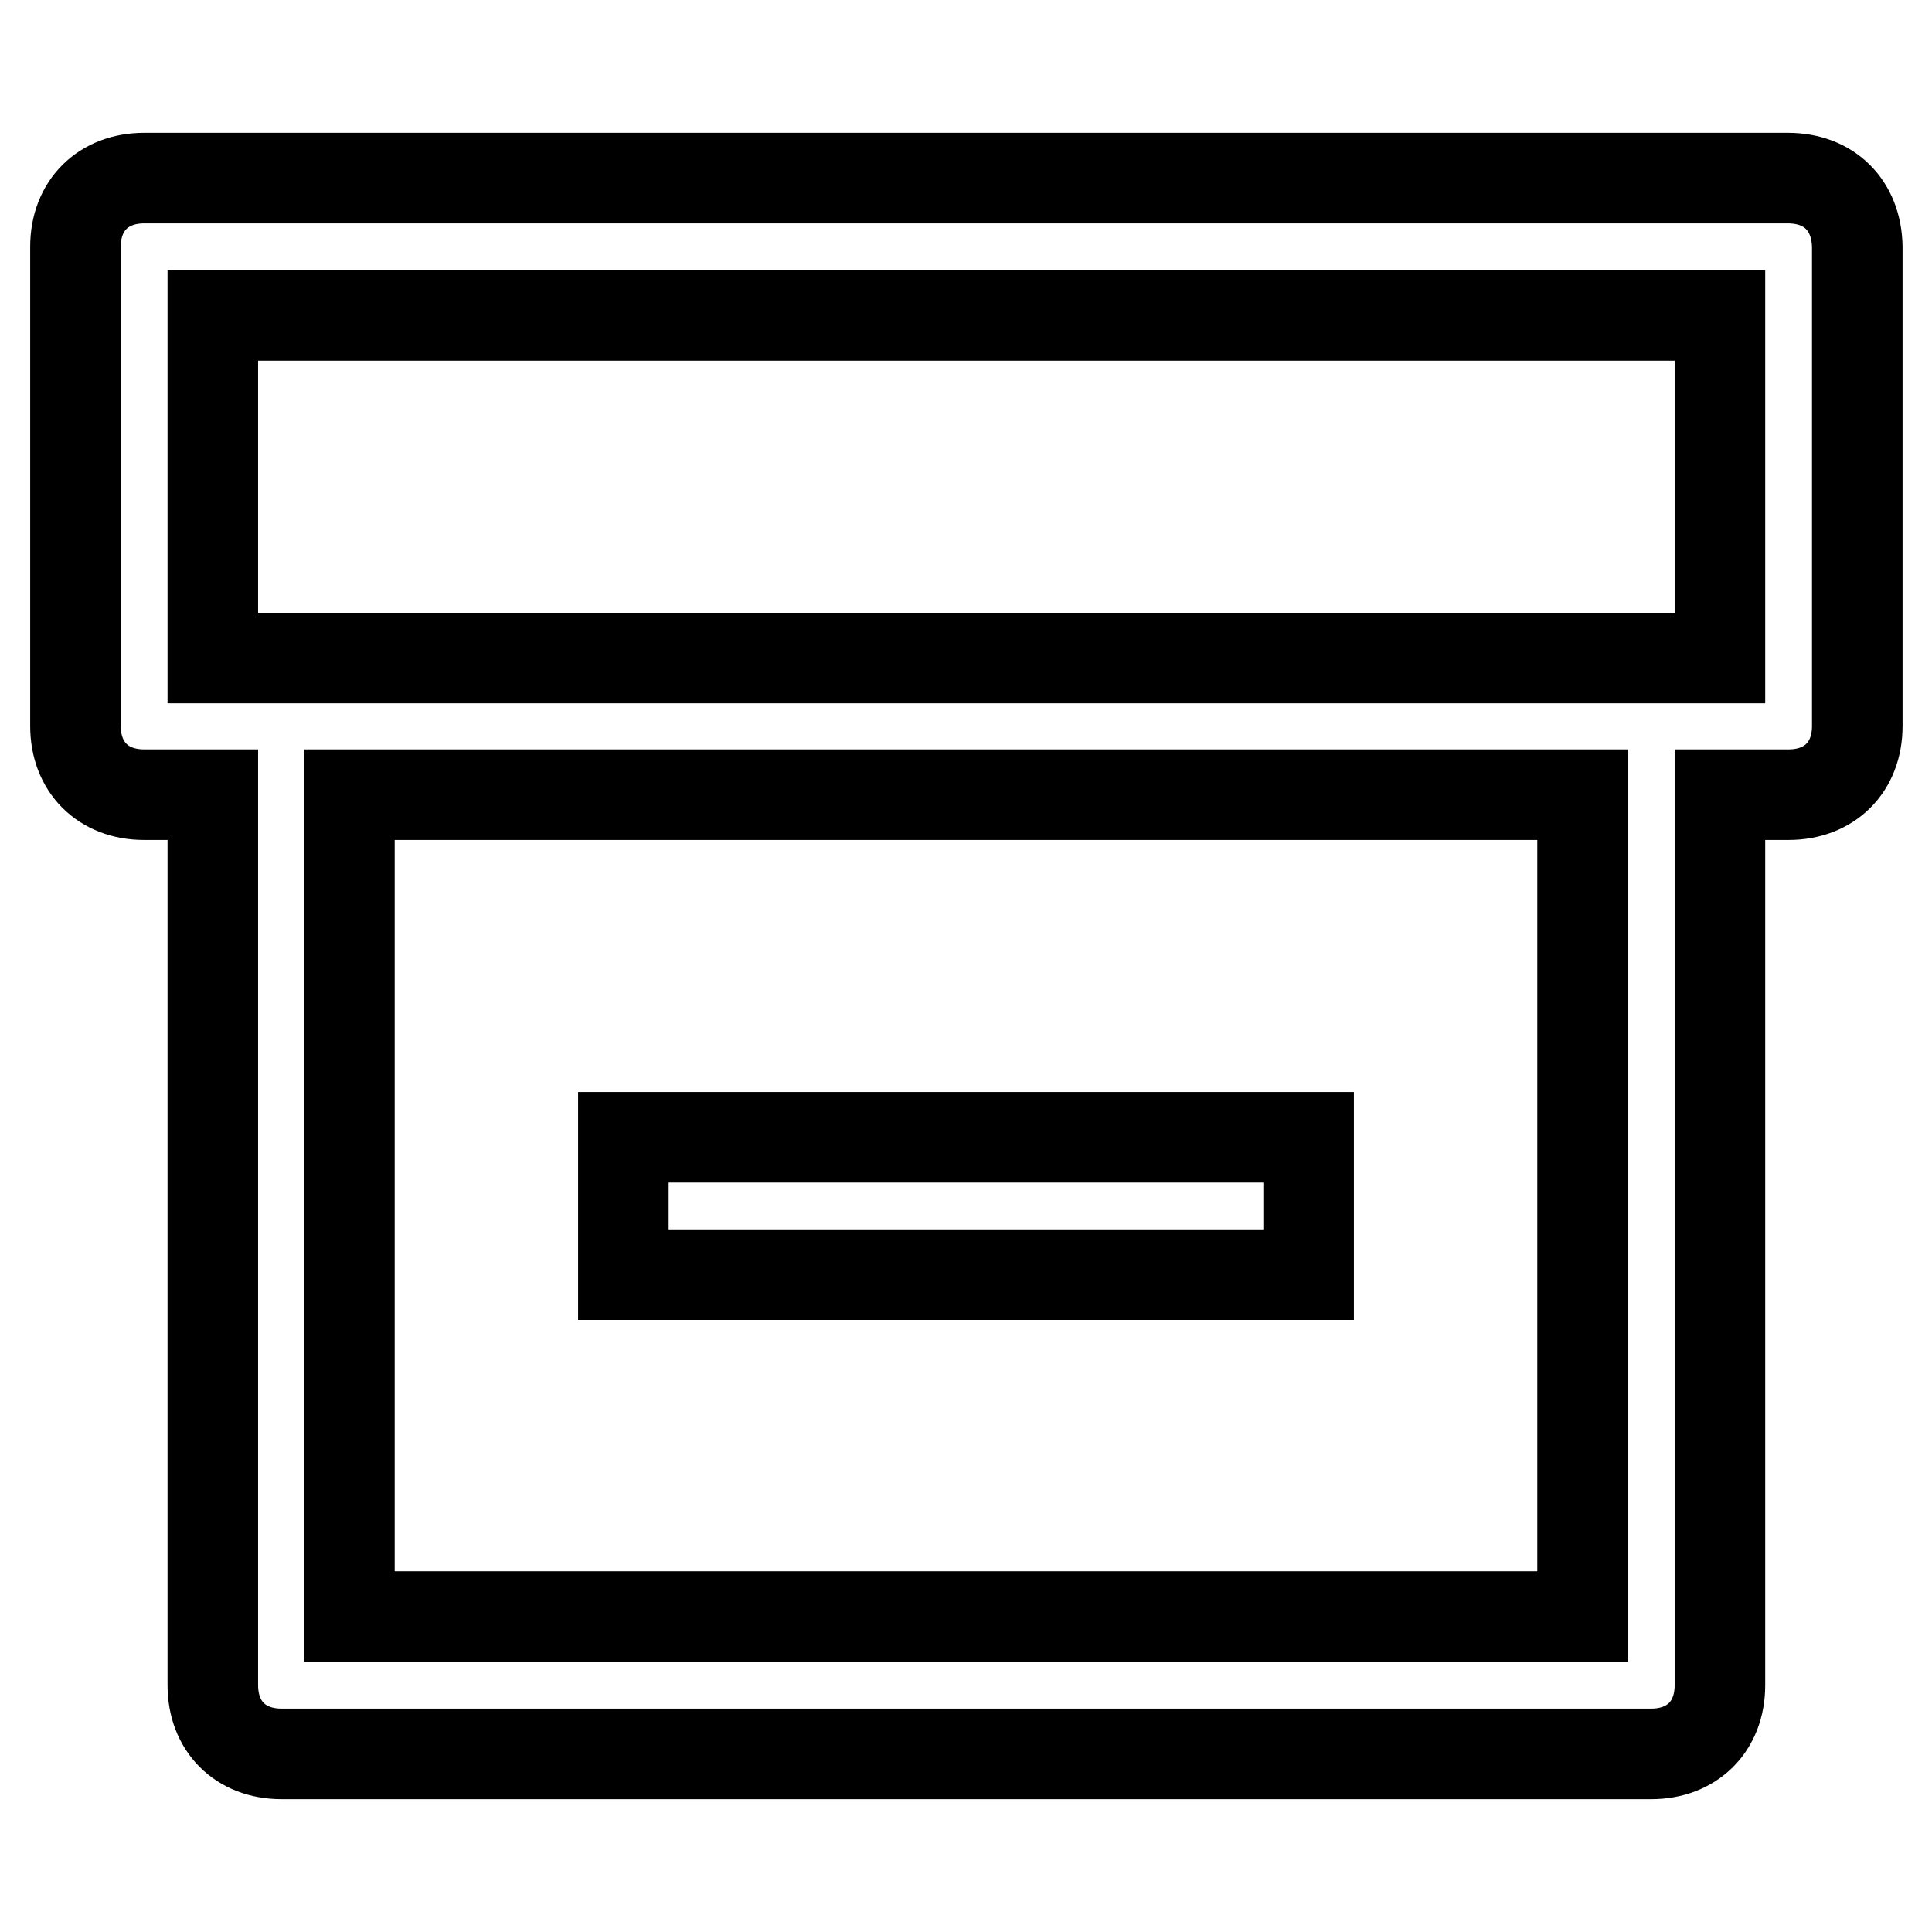
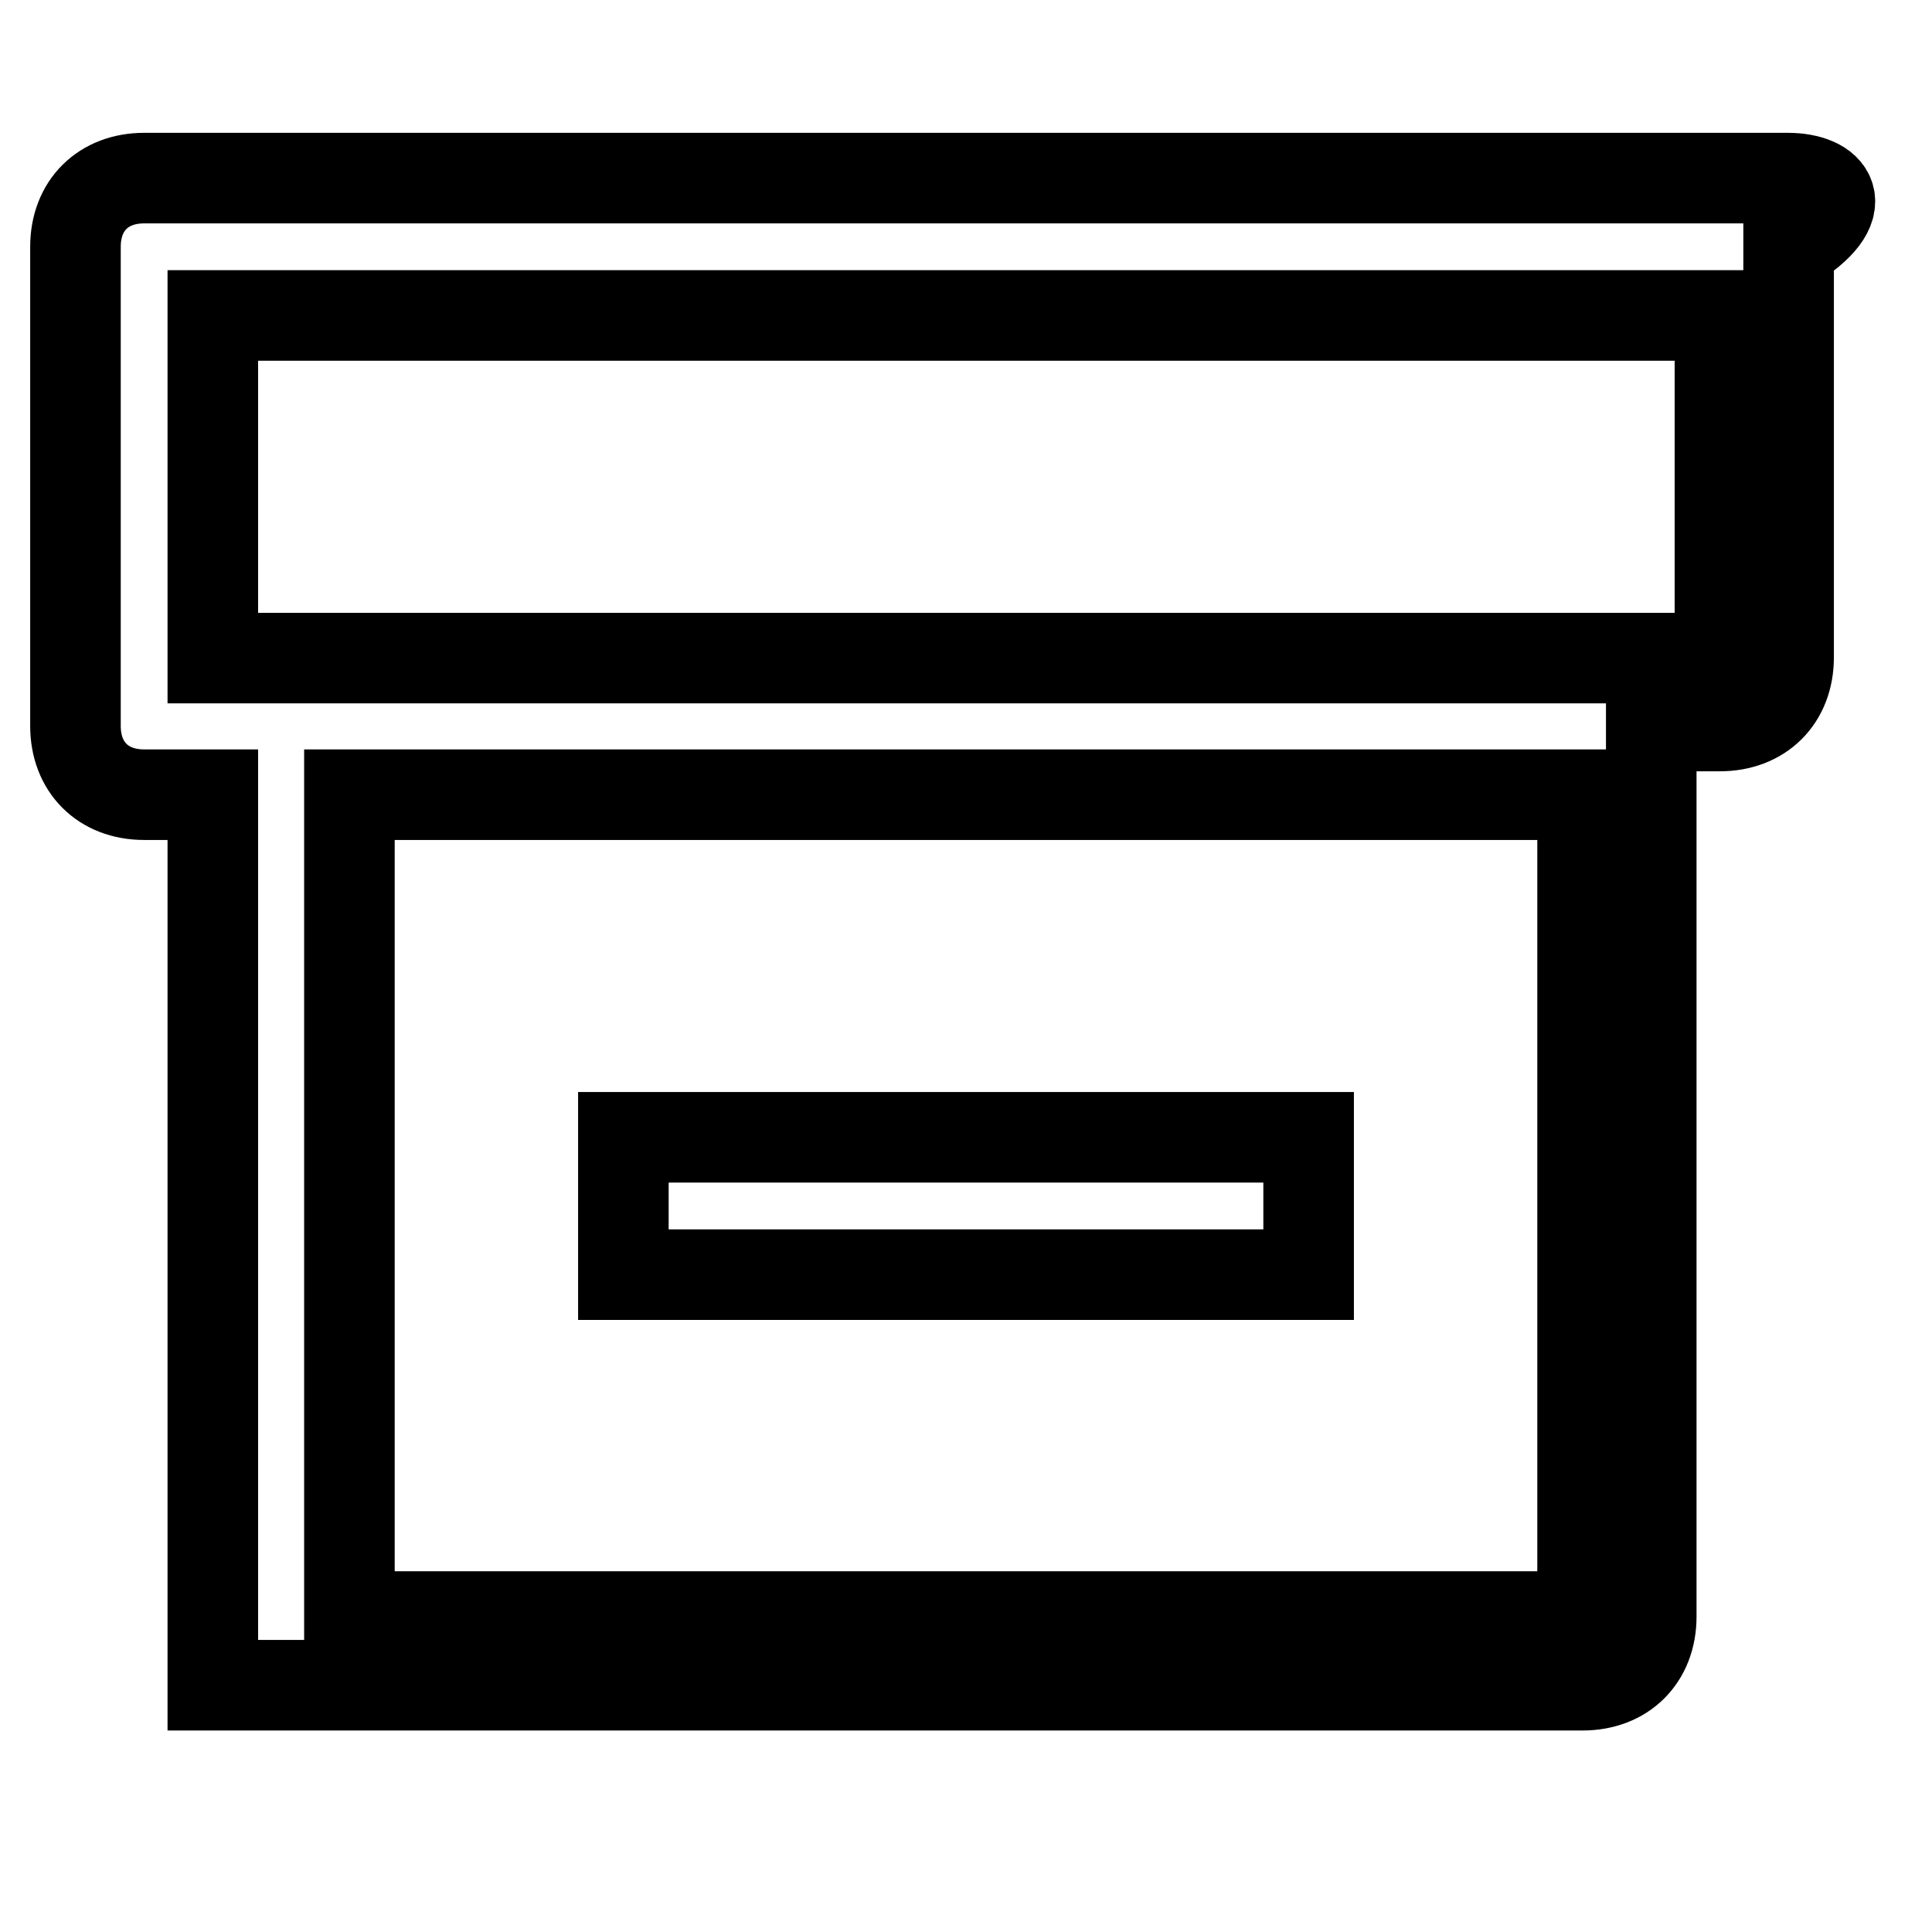
<svg xmlns="http://www.w3.org/2000/svg" version="1.1" x="0px" y="0px" viewBox="0 0 256 256" enable-background="new 0 0 256 256" xml:space="preserve">
  <g>
-     <path stroke-width="12" fill-opacity="0" stroke="#000000" d="M236.9,23.6H19.1c-5.4,0-9.1,3.6-9.1,9.1v63.5c0,5.4,3.6,9.1,9.1,9.1h9.1v118c0,5.4,3.6,9.1,9.1,9.1h181.5 c5.4,0,9.1-3.6,9.1-9.1v-118h9.1c5.4,0,9.1-3.6,9.1-9.1V32.7C246,27.2,242.4,23.6,236.9,23.6z M209.7,214.2H46.3V105.3h163.4V214.2 z M227.8,87.2H28.2V41.8h199.7V87.2z M82.6,150.7h90.8v18.2H82.6V150.7z" />
+     <path stroke-width="12" fill-opacity="0" stroke="#000000" d="M236.9,23.6H19.1c-5.4,0-9.1,3.6-9.1,9.1v63.5c0,5.4,3.6,9.1,9.1,9.1h9.1v118h181.5 c5.4,0,9.1-3.6,9.1-9.1v-118h9.1c5.4,0,9.1-3.6,9.1-9.1V32.7C246,27.2,242.4,23.6,236.9,23.6z M209.7,214.2H46.3V105.3h163.4V214.2 z M227.8,87.2H28.2V41.8h199.7V87.2z M82.6,150.7h90.8v18.2H82.6V150.7z" />
  </g>
</svg>